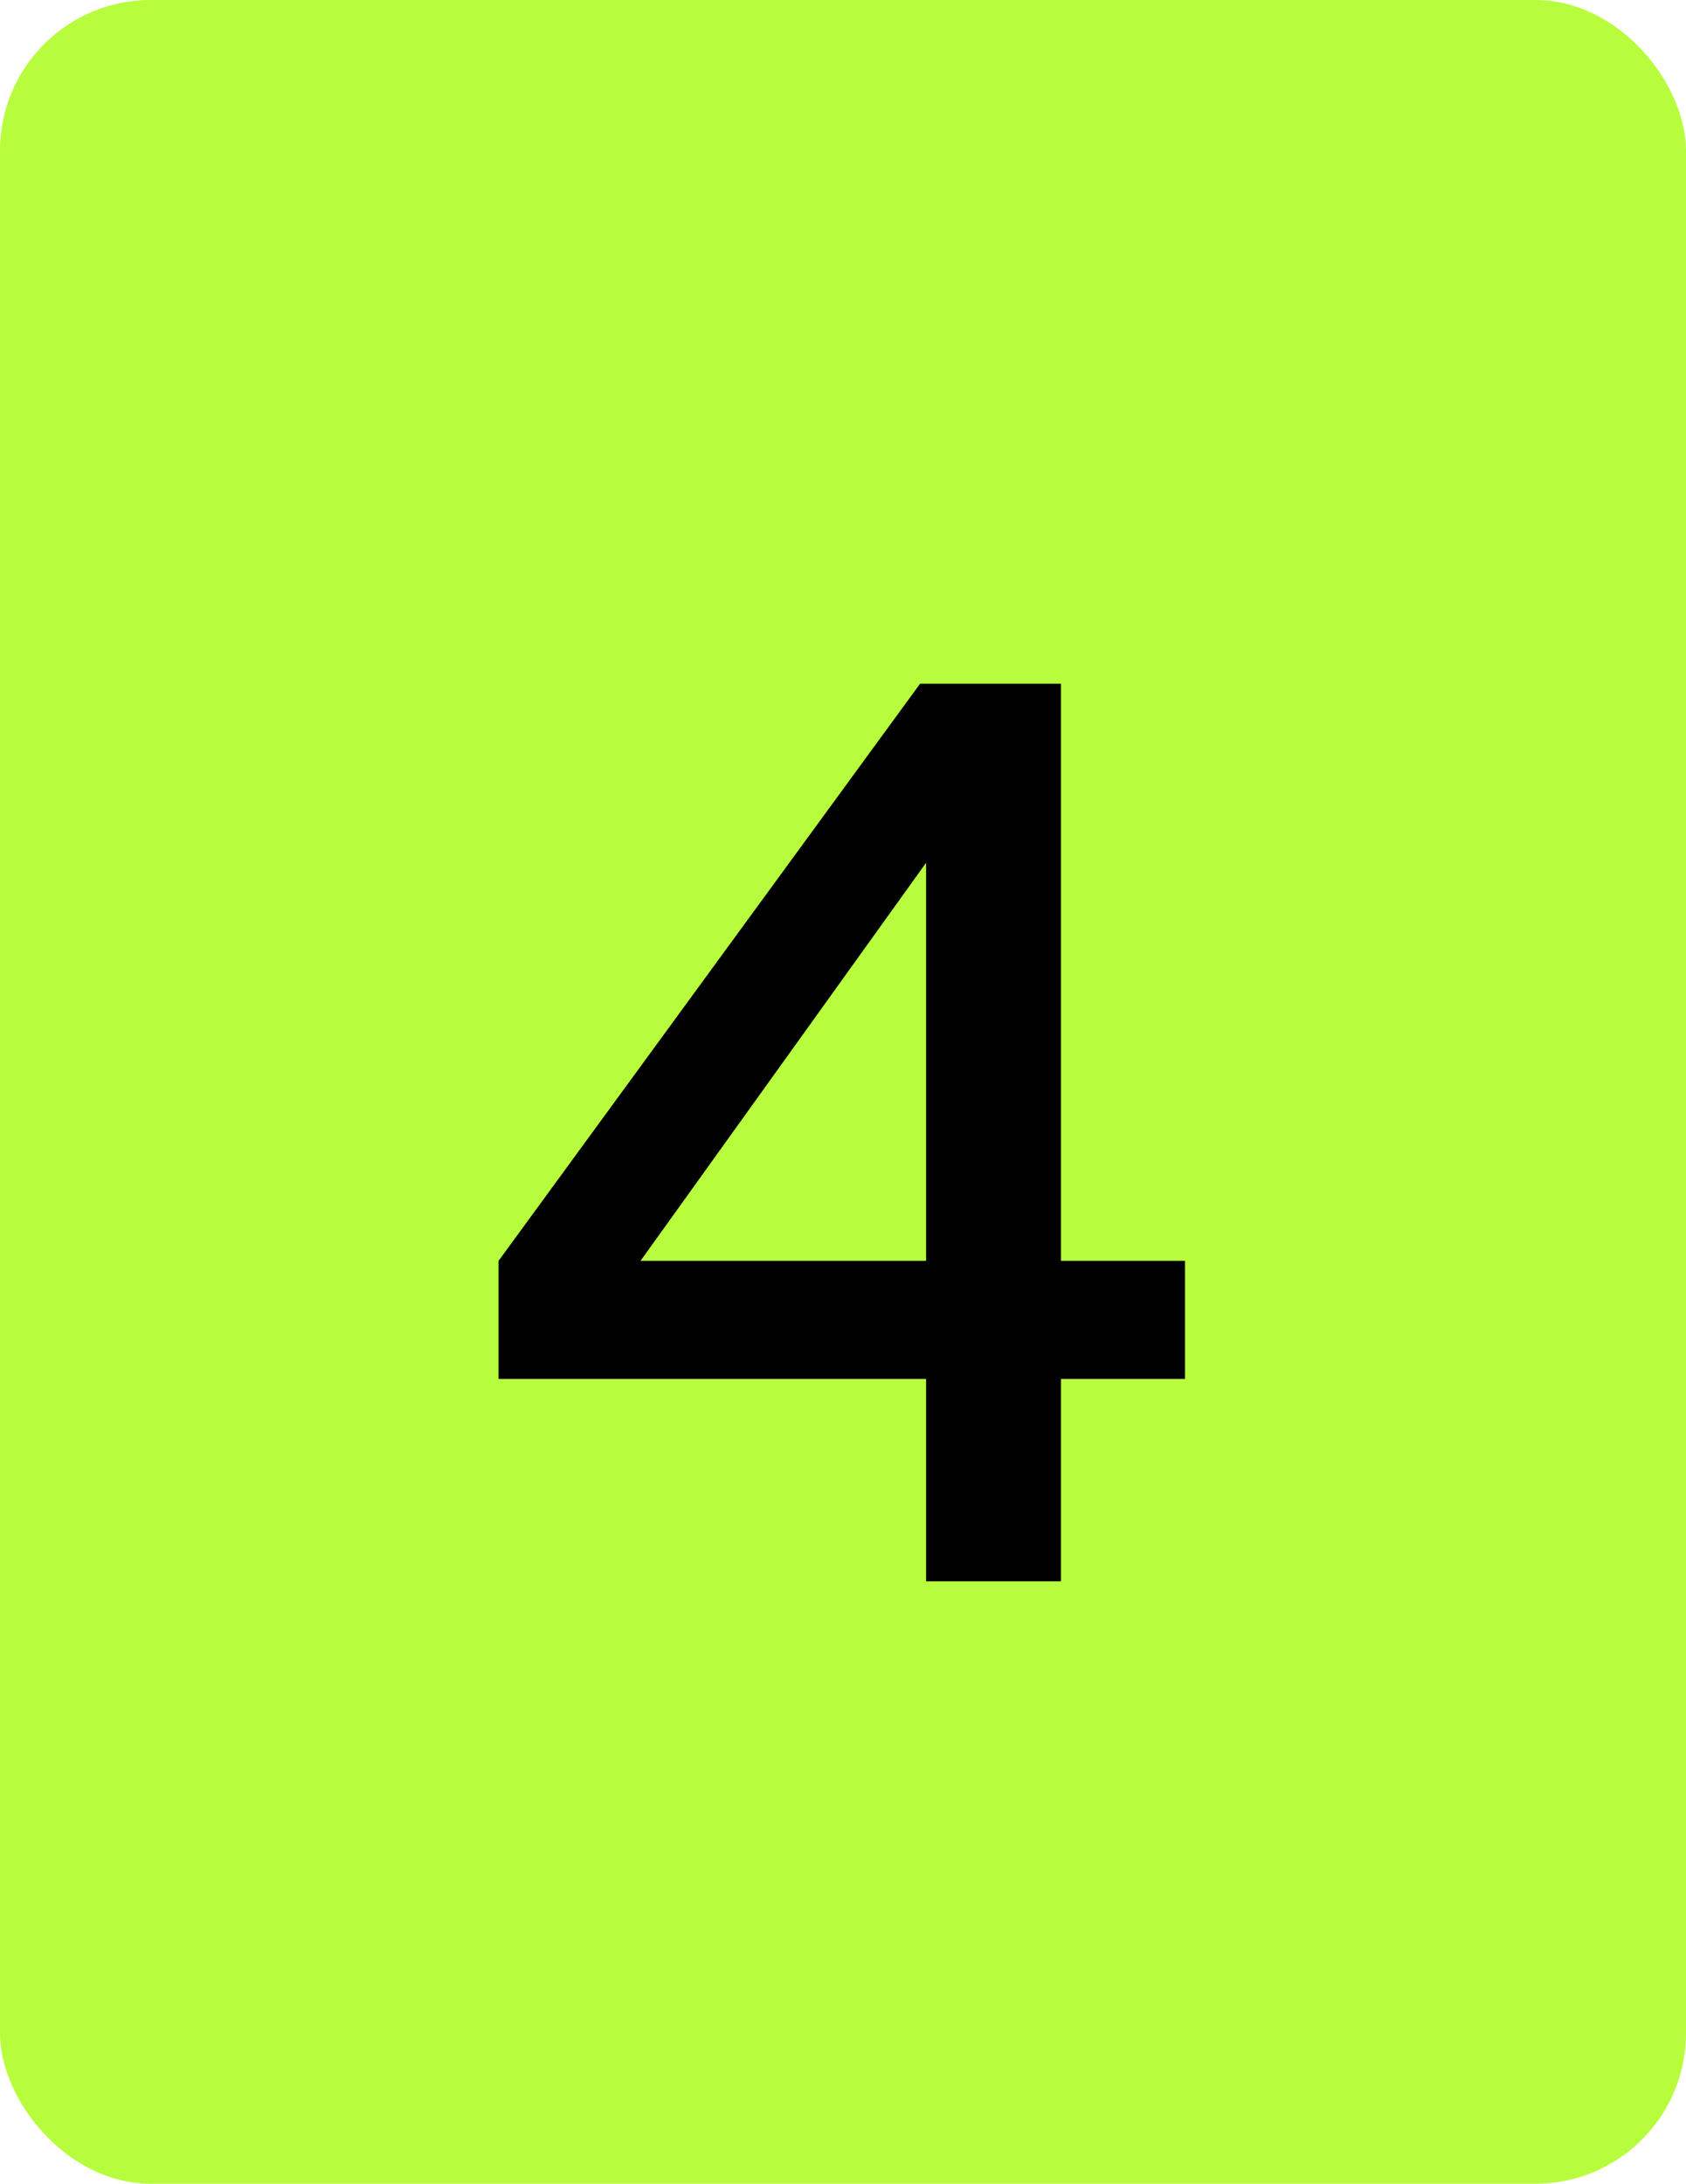
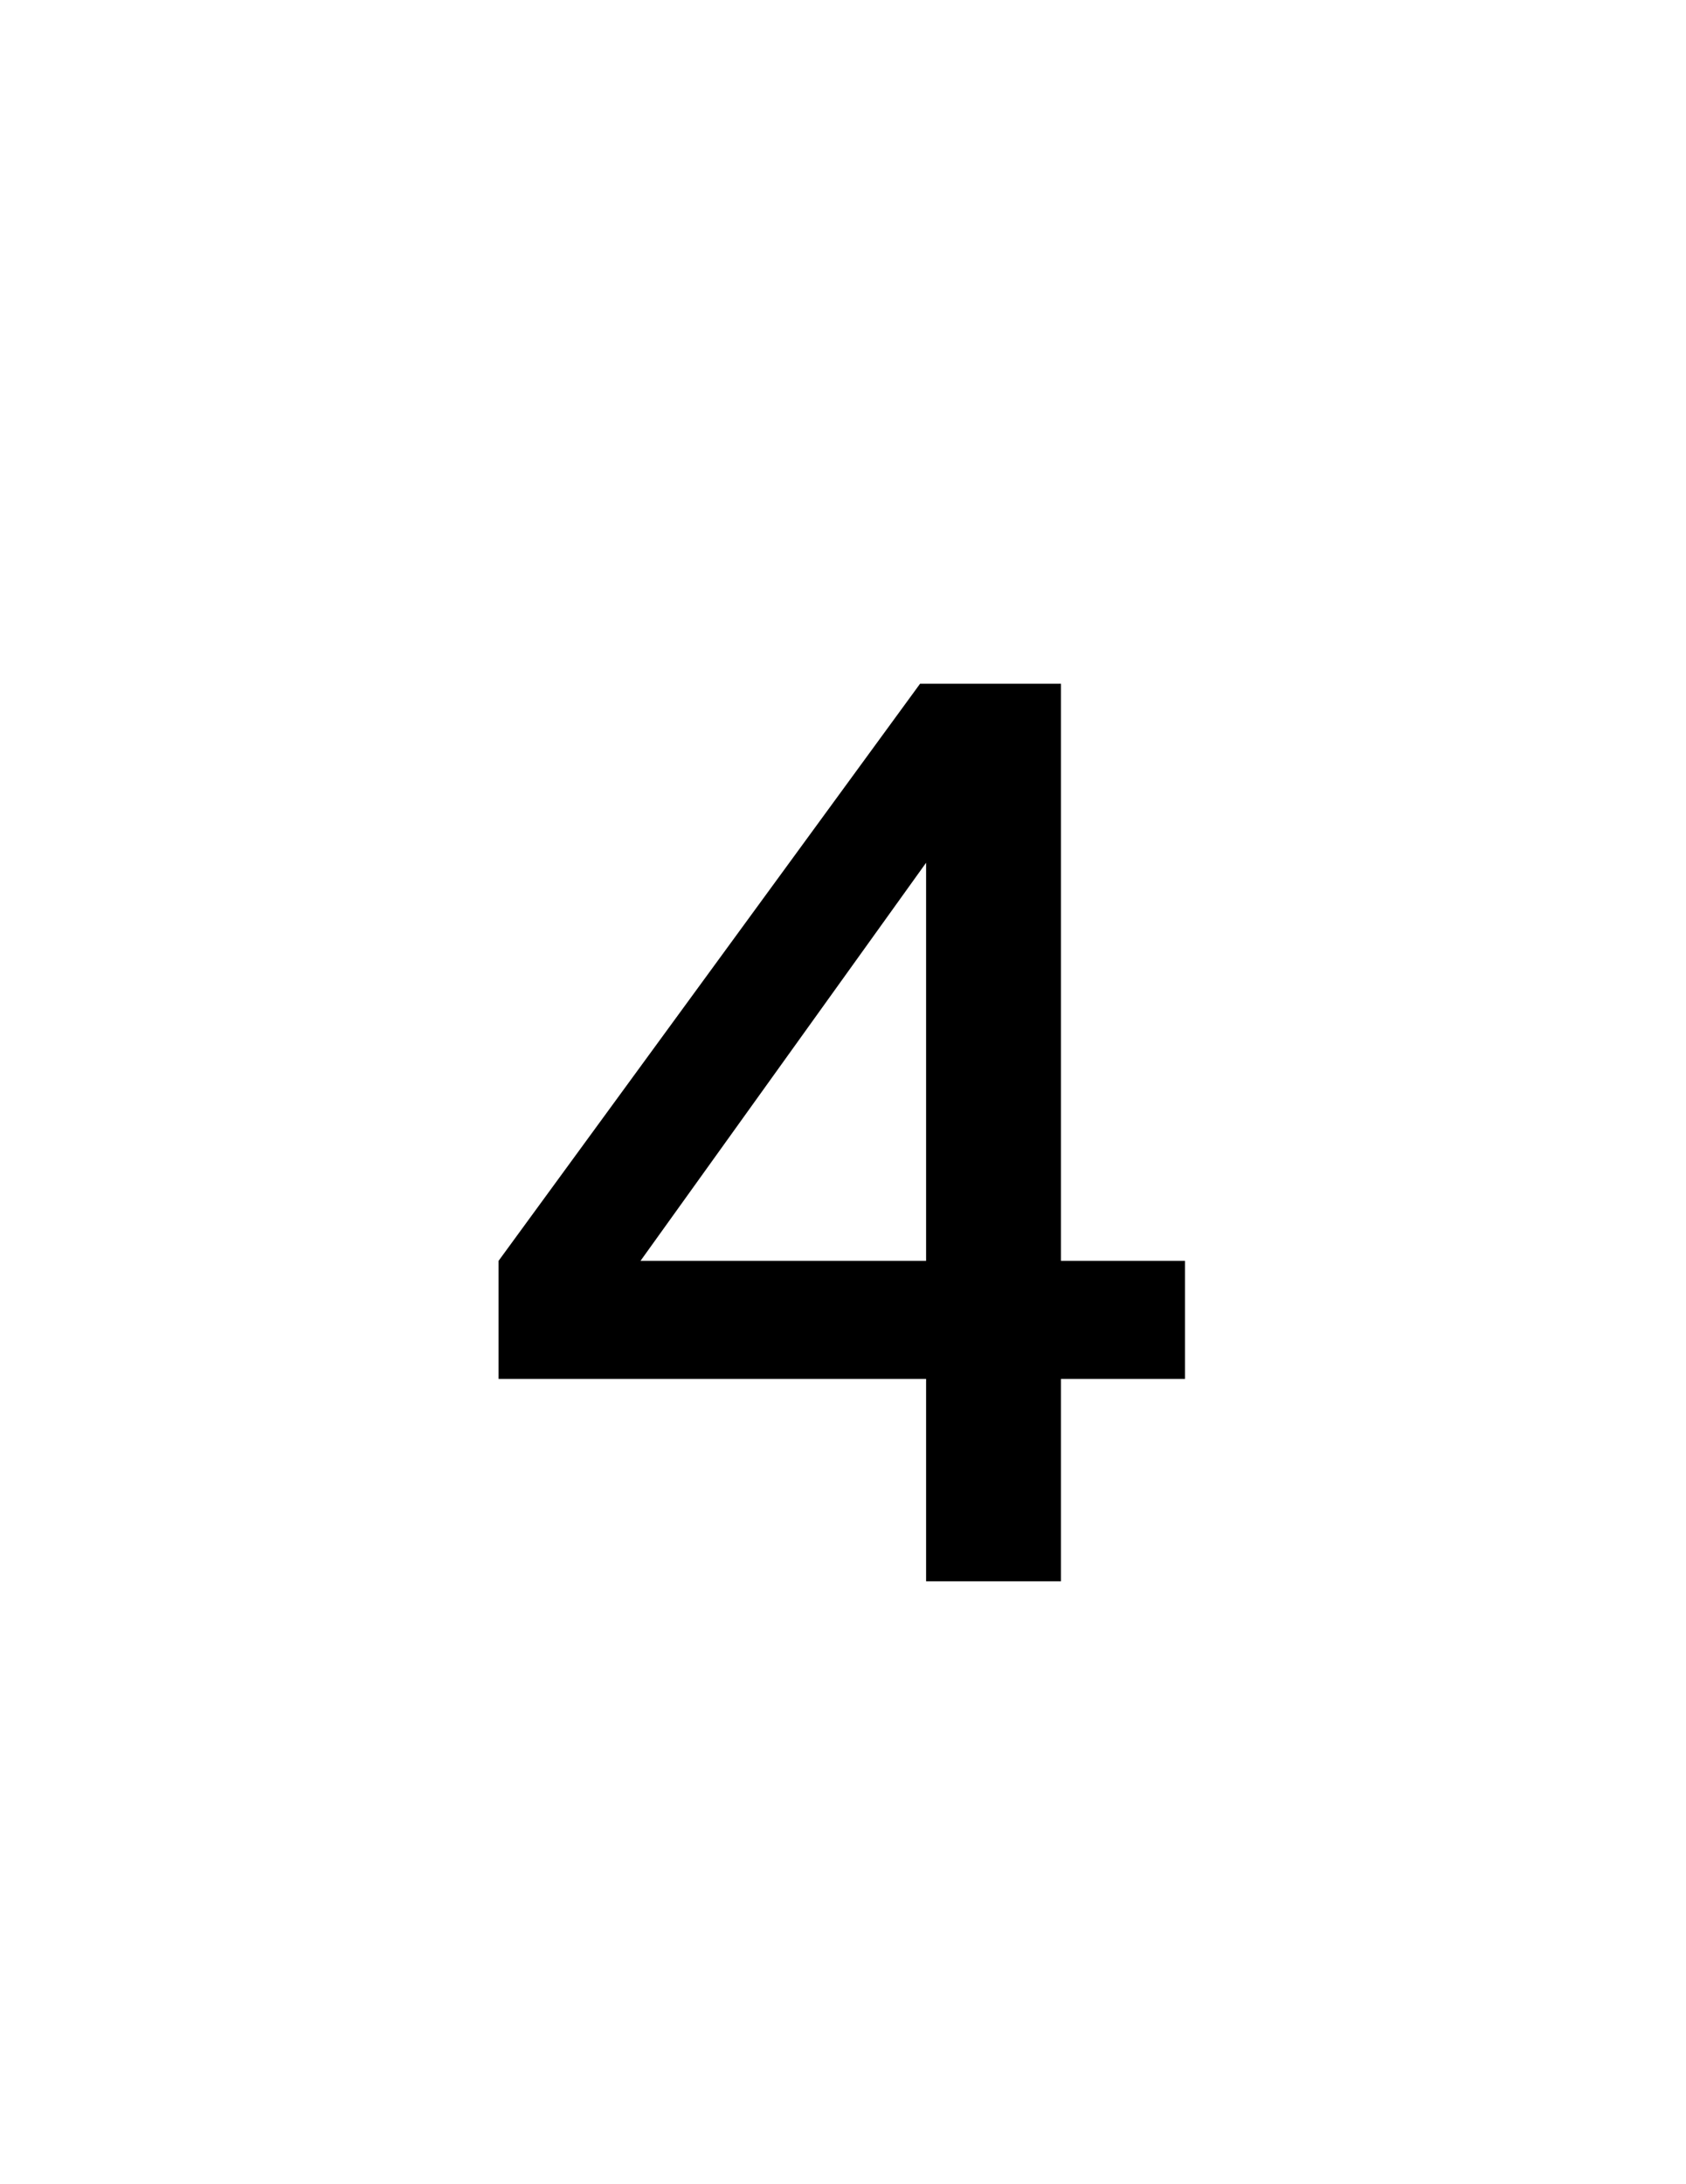
<svg xmlns="http://www.w3.org/2000/svg" width="112" height="145" viewBox="0 0 112 145" fill="none">
-   <rect width="112" height="145" rx="10" fill="#B8FD3D" />
  <path d="M61.52 105V91.56H33.12V83.72L61.12 45.4H70.48V83.72H78.72V91.56H70.48V105H61.52ZM40.08 87.16L38.56 83.72H61.52V52.92L64.08 53.72L40.08 87.16Z" fill="black" />
</svg>